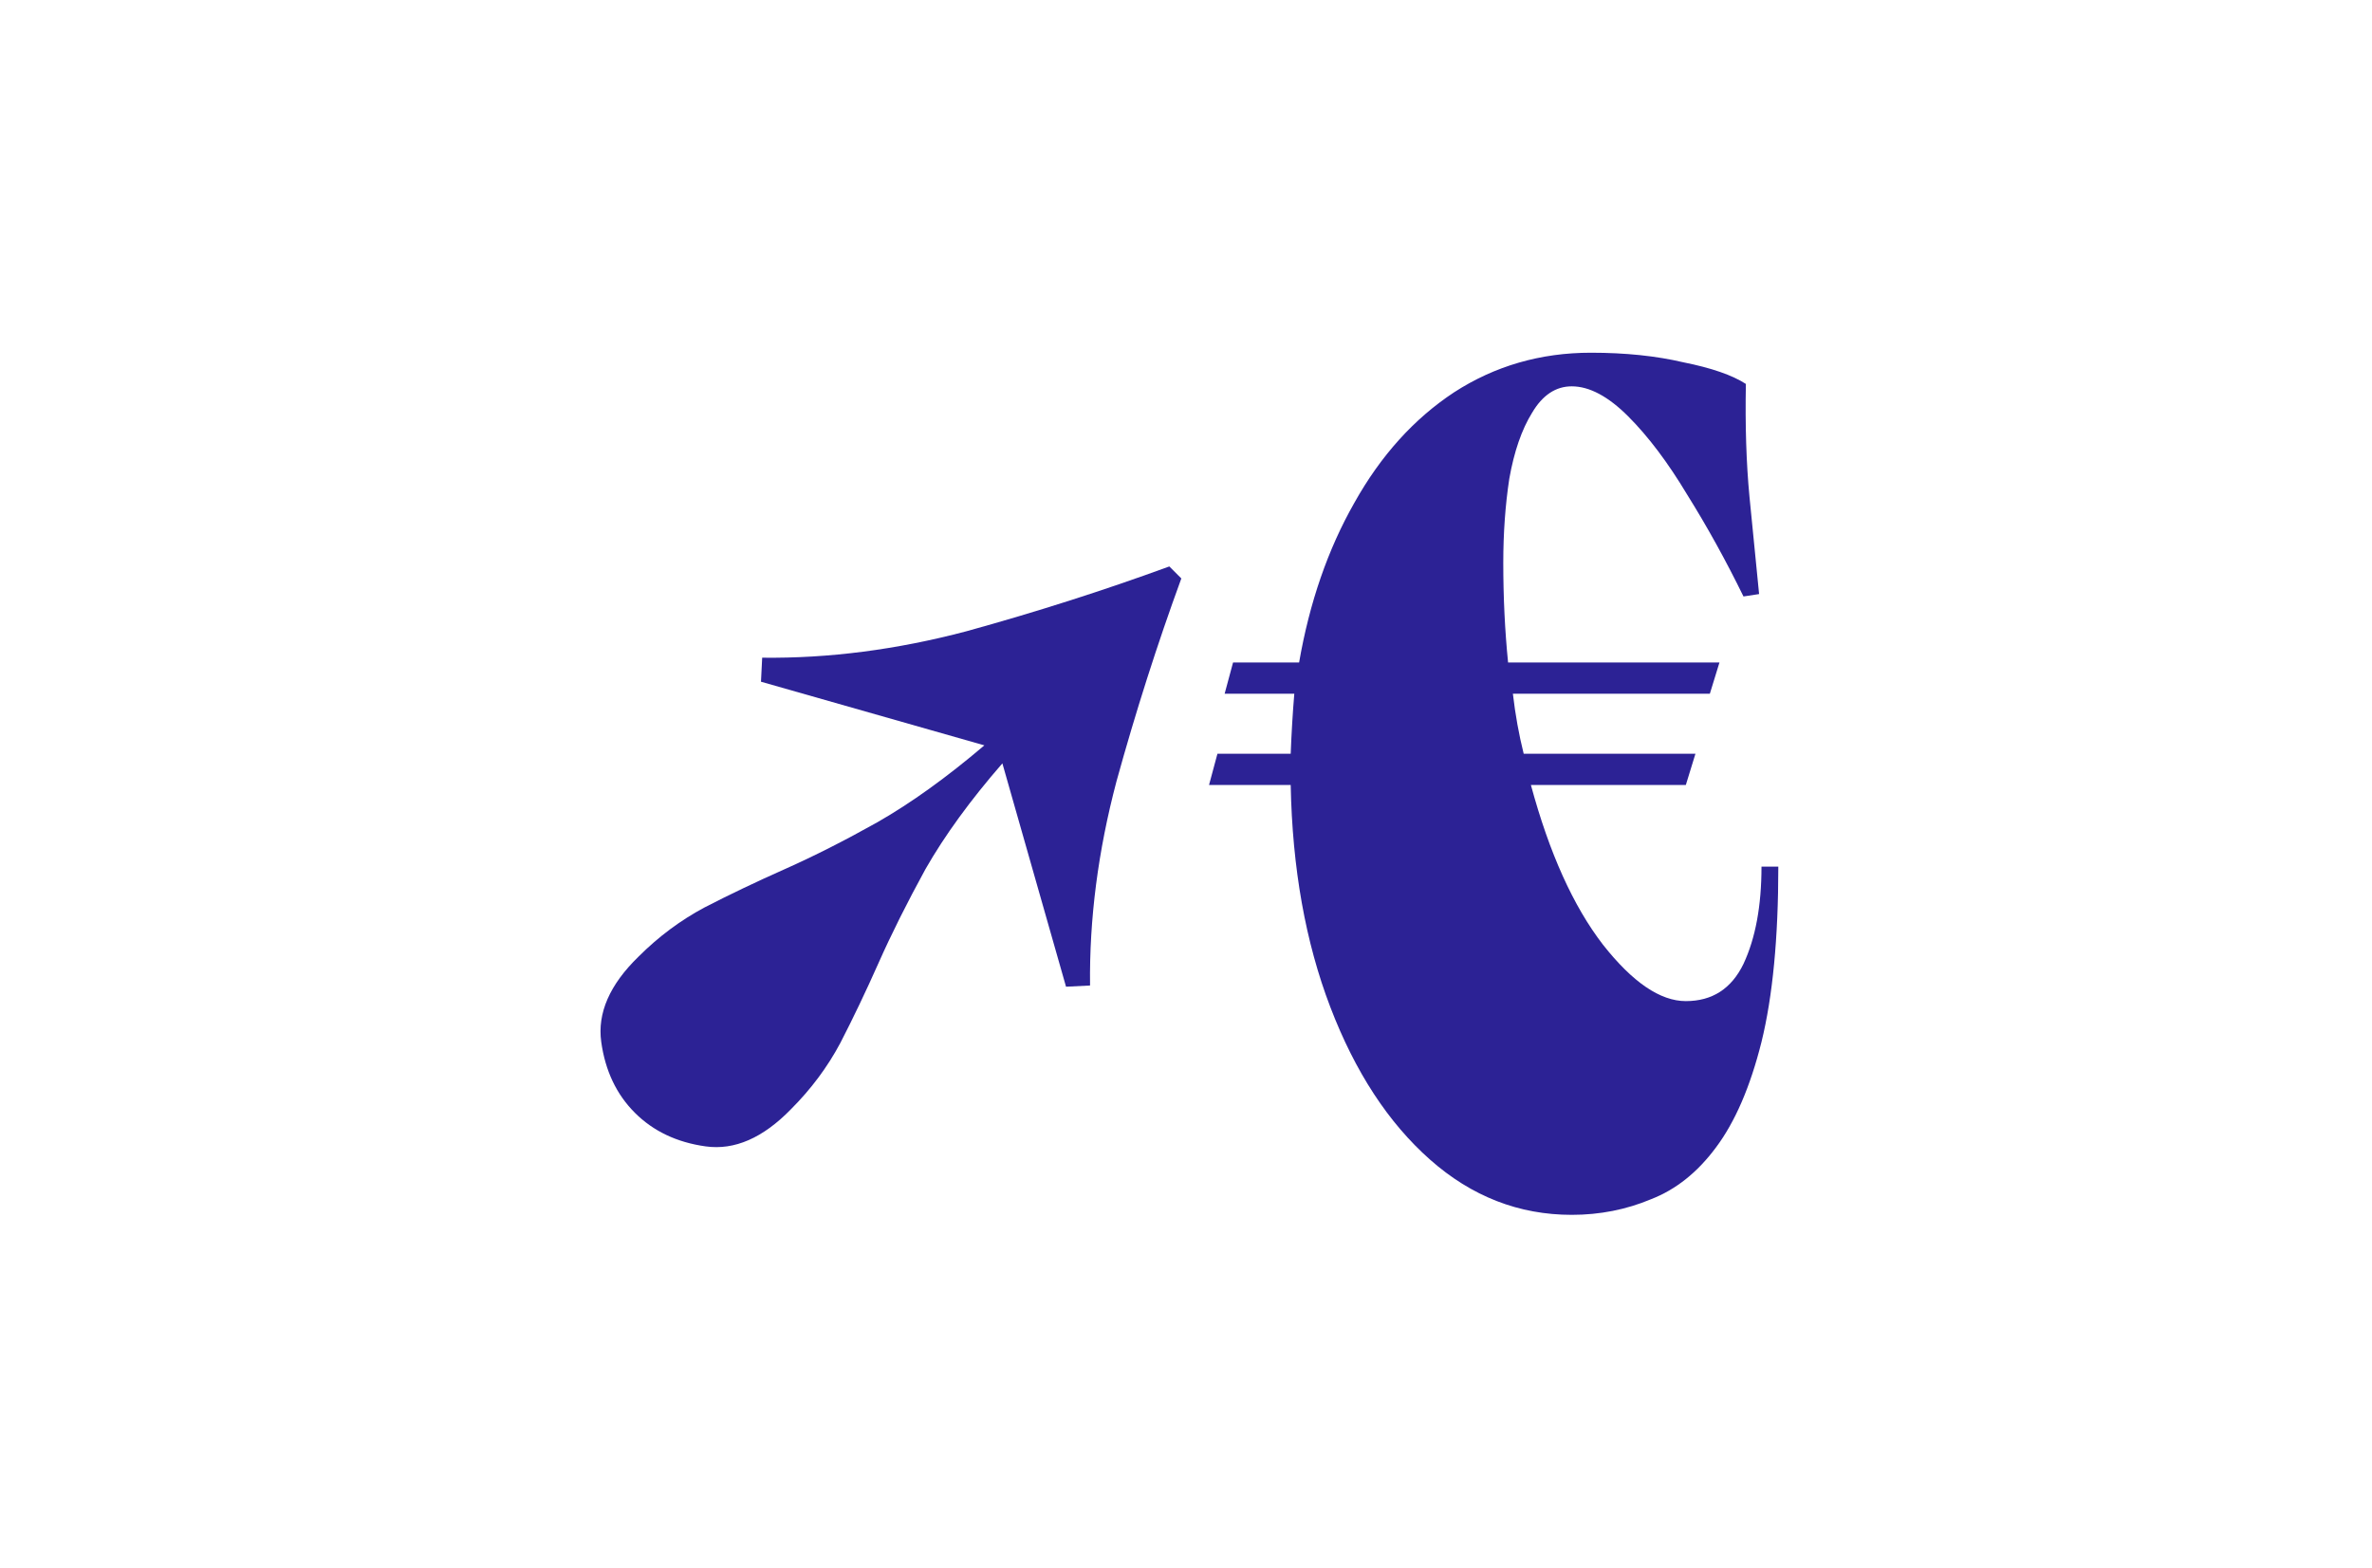
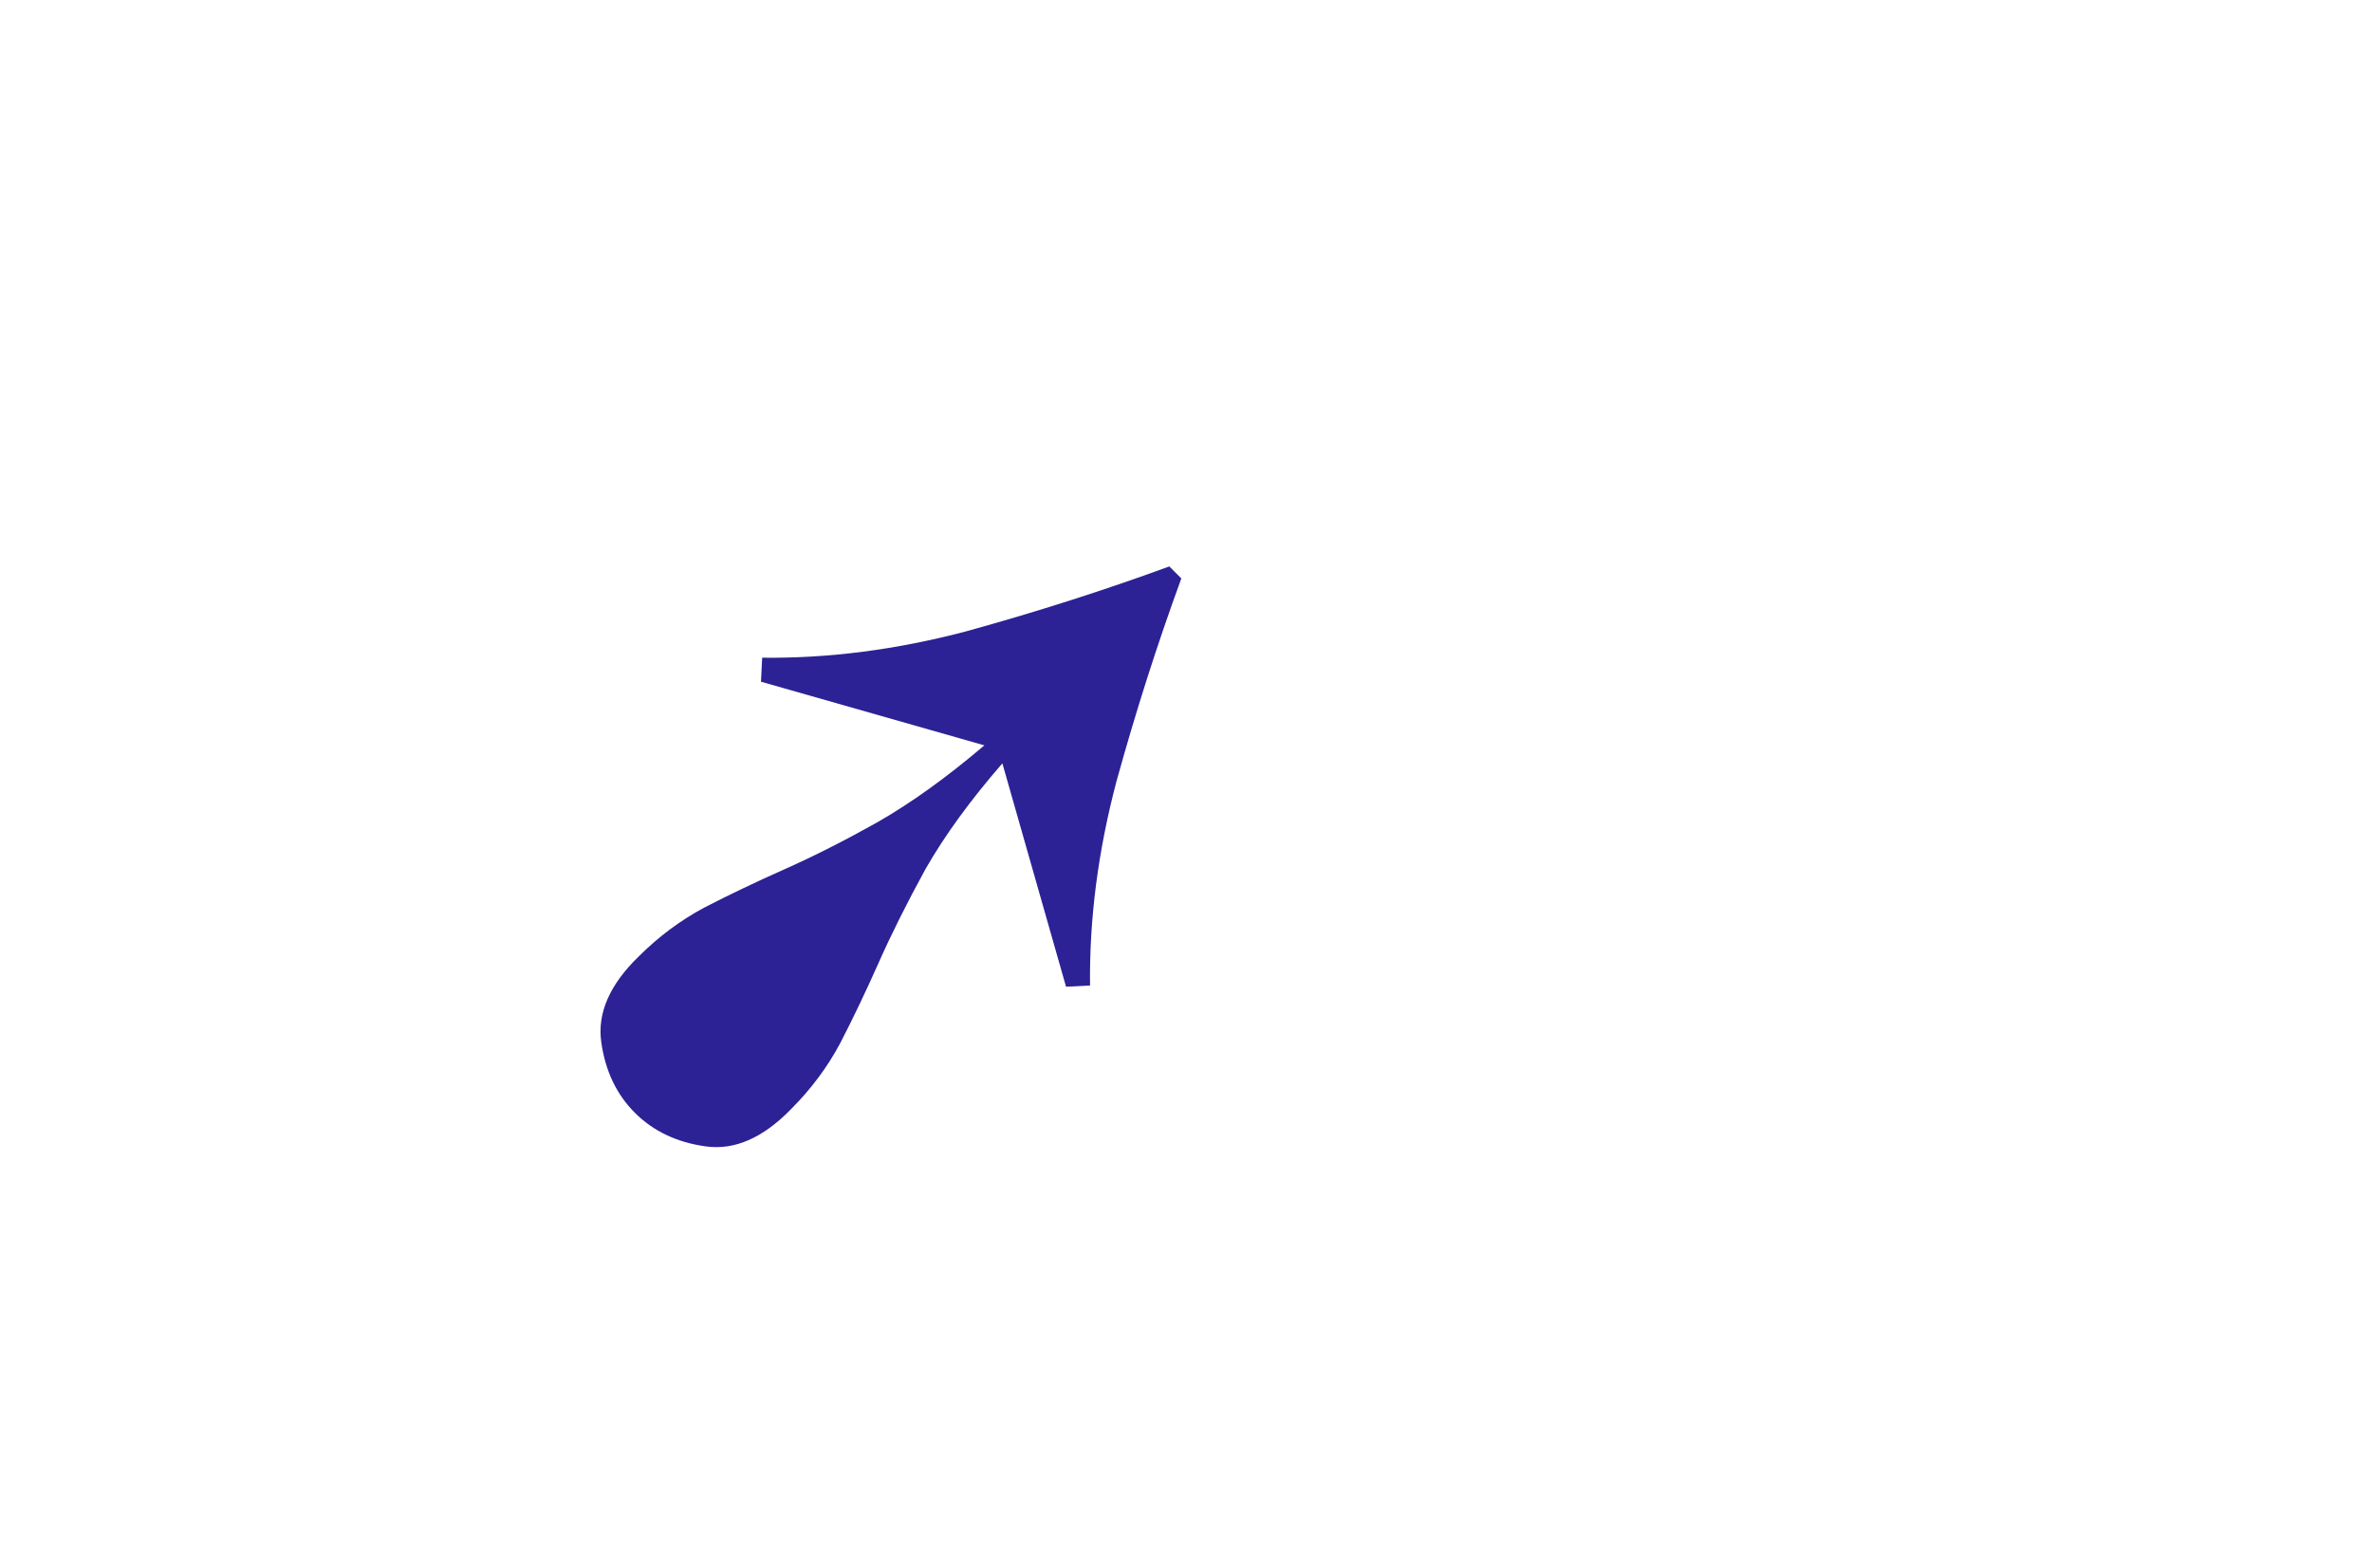
<svg xmlns="http://www.w3.org/2000/svg" width="316" height="209" viewBox="0 0 316 209" fill="none">
-   <path d="M225.868 100.44L224.588 104.6H203.948C206.401 113.667 209.601 120.76 213.548 125.88C217.494 130.893 221.174 133.4 224.588 133.4C228.108 133.4 230.668 131.747 232.268 128.44C233.868 125.027 234.668 120.707 234.668 115.48H236.908C236.908 124.973 236.161 132.76 234.668 138.84C233.174 144.813 231.148 149.507 228.588 152.92C226.134 156.227 223.254 158.52 219.948 159.8C216.641 161.187 213.121 161.88 209.388 161.88C202.348 161.88 196.054 159.427 190.508 154.52C184.961 149.613 180.534 142.84 177.228 134.2C173.921 125.56 172.161 115.693 171.948 104.6H161.068L162.188 100.44H171.948C172.054 97.667 172.214 95 172.428 92.44H163.148L164.268 88.28H173.068C174.454 80.28 176.908 73.187 180.428 67C183.948 60.707 188.374 55.8 193.708 52.28C199.148 48.76 205.228 47 211.948 47C216.534 47 220.641 47.427 224.268 48.28C228.001 49.027 230.774 49.987 232.588 51.16C232.481 56.707 232.641 61.72 233.068 66.2C233.494 70.573 233.921 74.893 234.348 79.16L232.268 79.48C229.921 74.68 227.414 70.147 224.748 65.88C222.188 61.613 219.574 58.147 216.908 55.48C214.241 52.813 211.734 51.48 209.388 51.48C207.254 51.48 205.494 52.653 204.108 55C202.721 57.24 201.708 60.173 201.068 63.8C200.534 67.32 200.268 71.053 200.268 75C200.268 79.587 200.481 84.013 200.908 88.28H229.068L227.788 92.44H201.548C201.868 95.213 202.348 97.88 202.988 100.44H225.868Z" fill="#2C2295" />
  <path d="M105.378 147.8C101.644 151.64 97.858 153.293 94.018 152.76C90.178 152.227 87.031 150.733 84.578 148.28C82.124 145.827 80.631 142.68 80.098 138.84C79.564 135 81.218 131.213 85.058 127.48C87.724 124.813 90.658 122.627 93.858 120.92C97.164 119.213 100.738 117.507 104.578 115.8C108.418 114.093 112.524 112.013 116.898 109.56C121.378 107 126.124 103.587 131.138 99.32L101.378 90.84L101.538 87.64C110.391 87.747 119.458 86.573 128.738 84.12C138.018 81.56 147.031 78.68 155.778 75.48L157.378 77.08C154.178 85.827 151.298 94.84 148.738 104.12C146.284 113.4 145.111 122.467 145.218 131.32L142.018 131.48L133.538 101.72C129.271 106.627 125.858 111.32 123.298 115.8C120.844 120.28 118.764 124.44 117.058 128.28C115.351 132.12 113.644 135.693 111.938 139C110.231 142.2 108.044 145.133 105.378 147.8Z" fill="#2C2295" />
</svg>